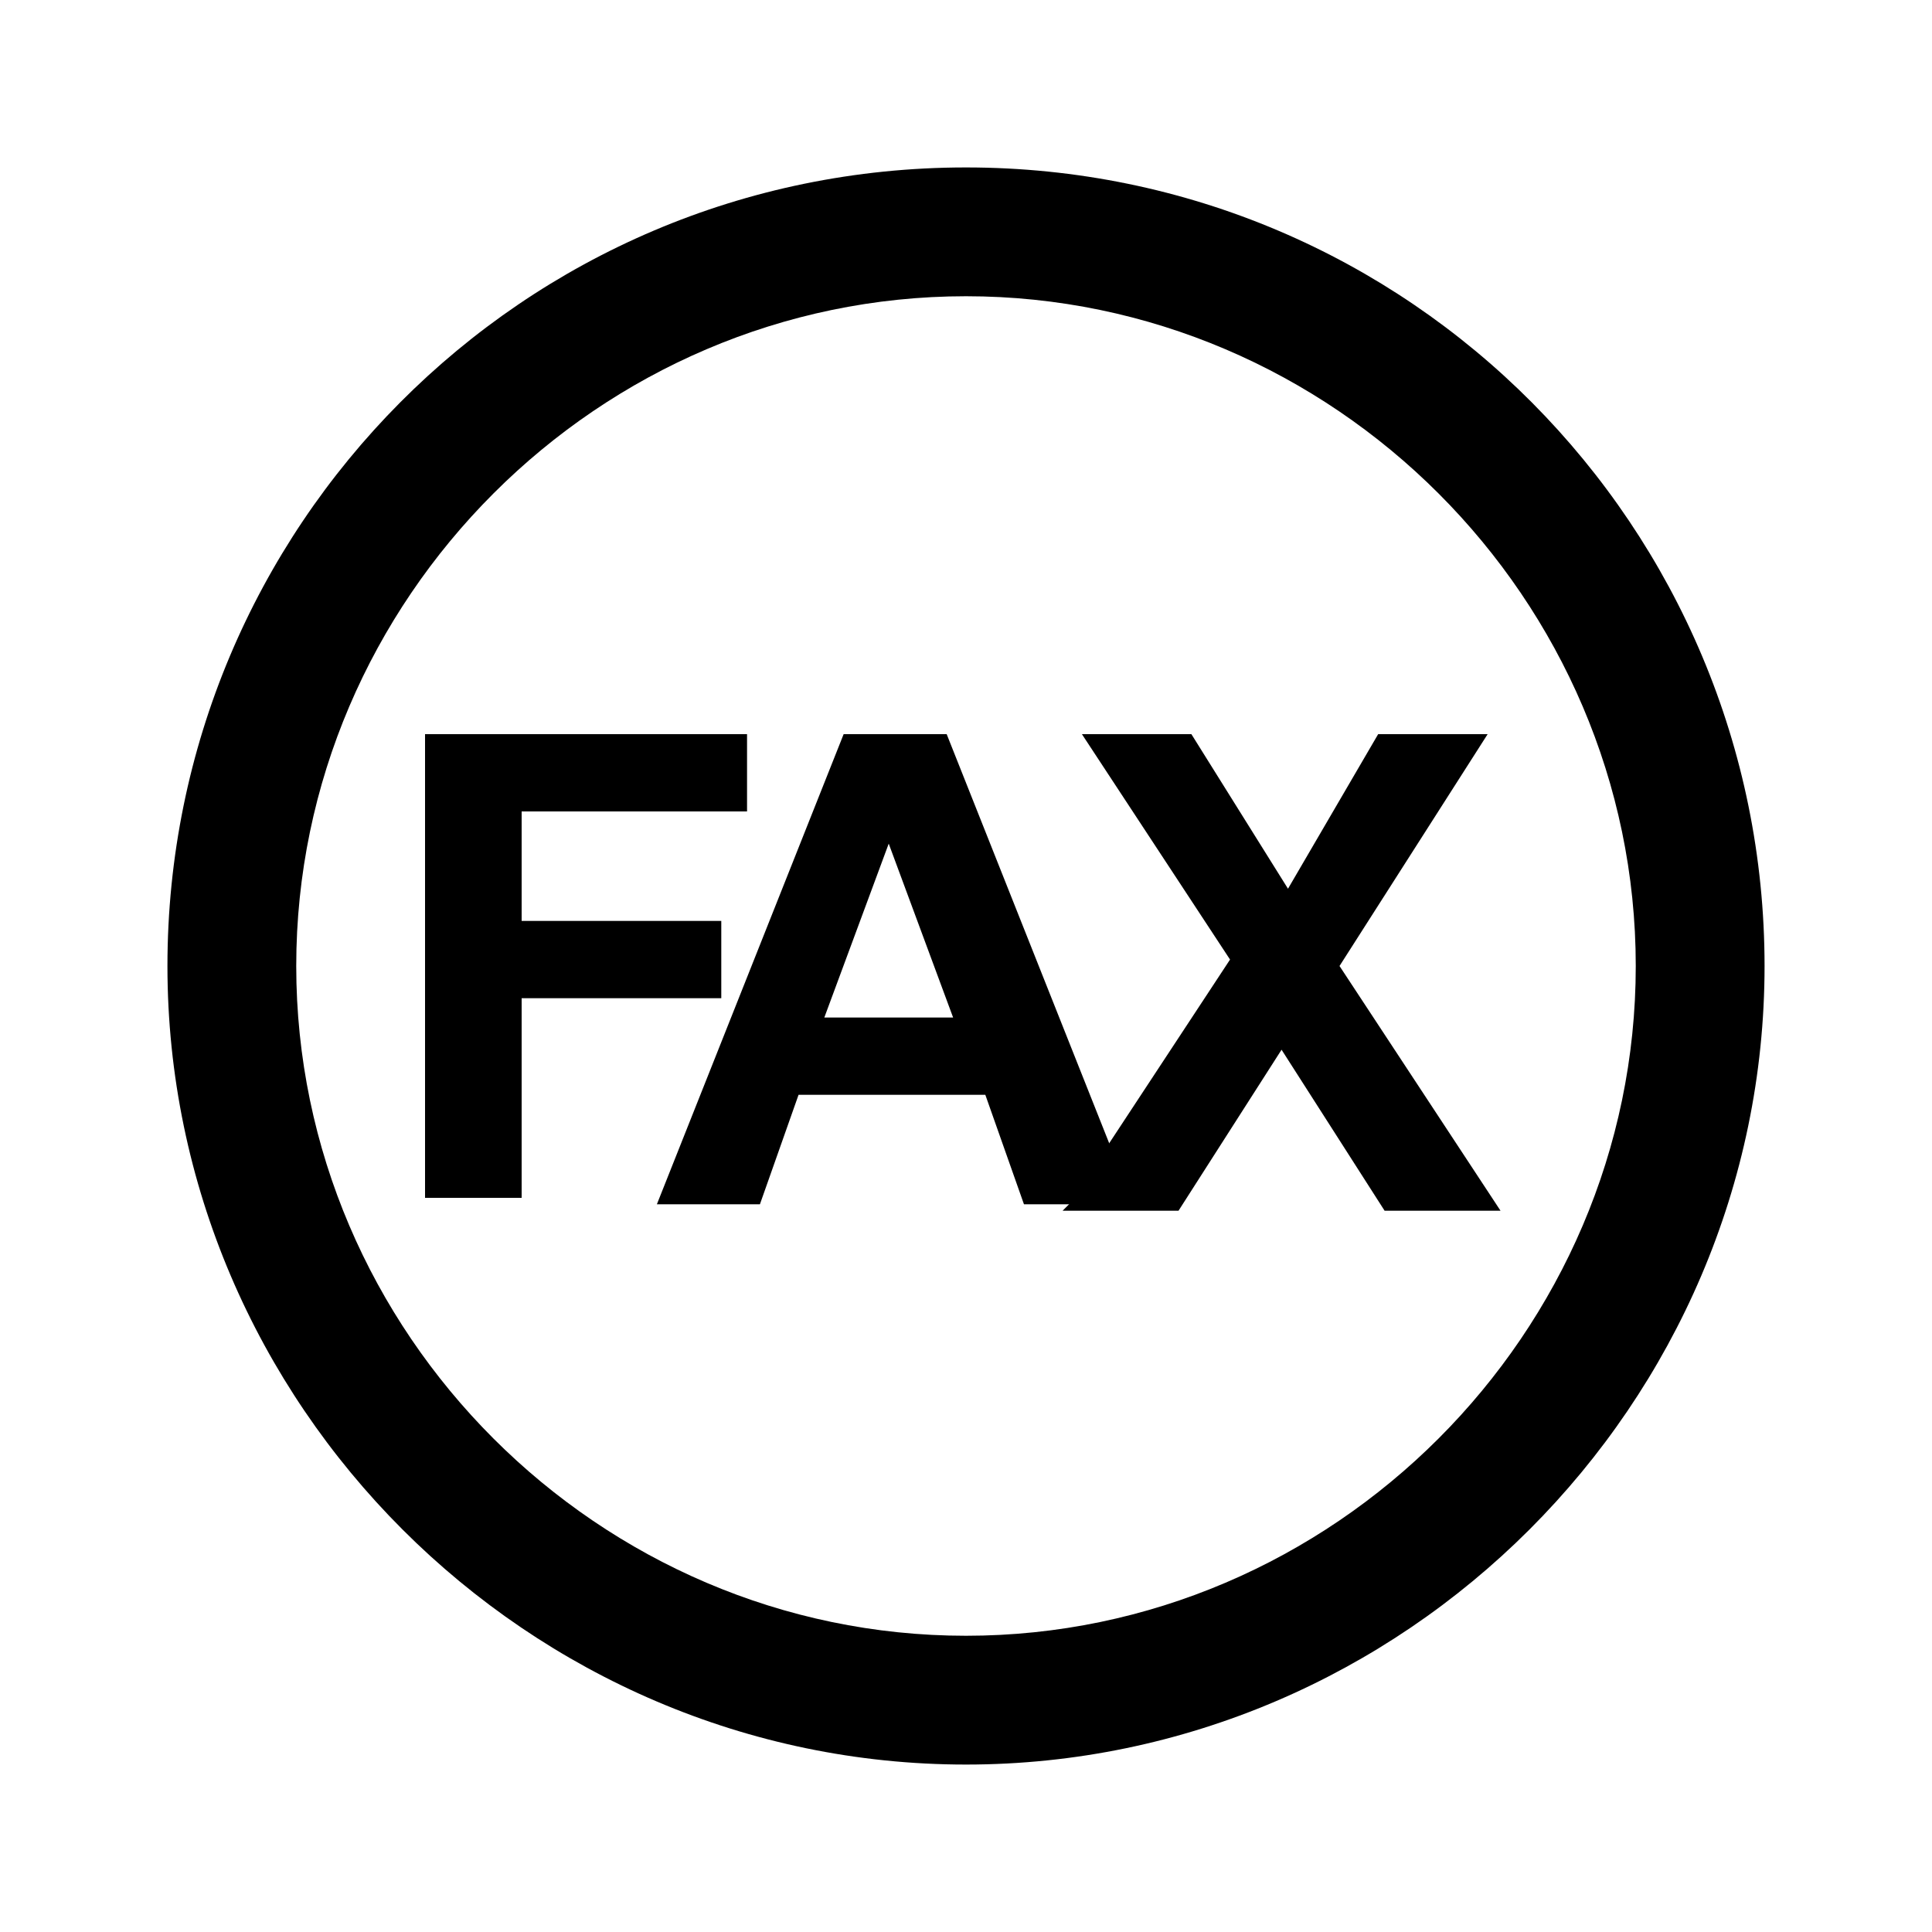
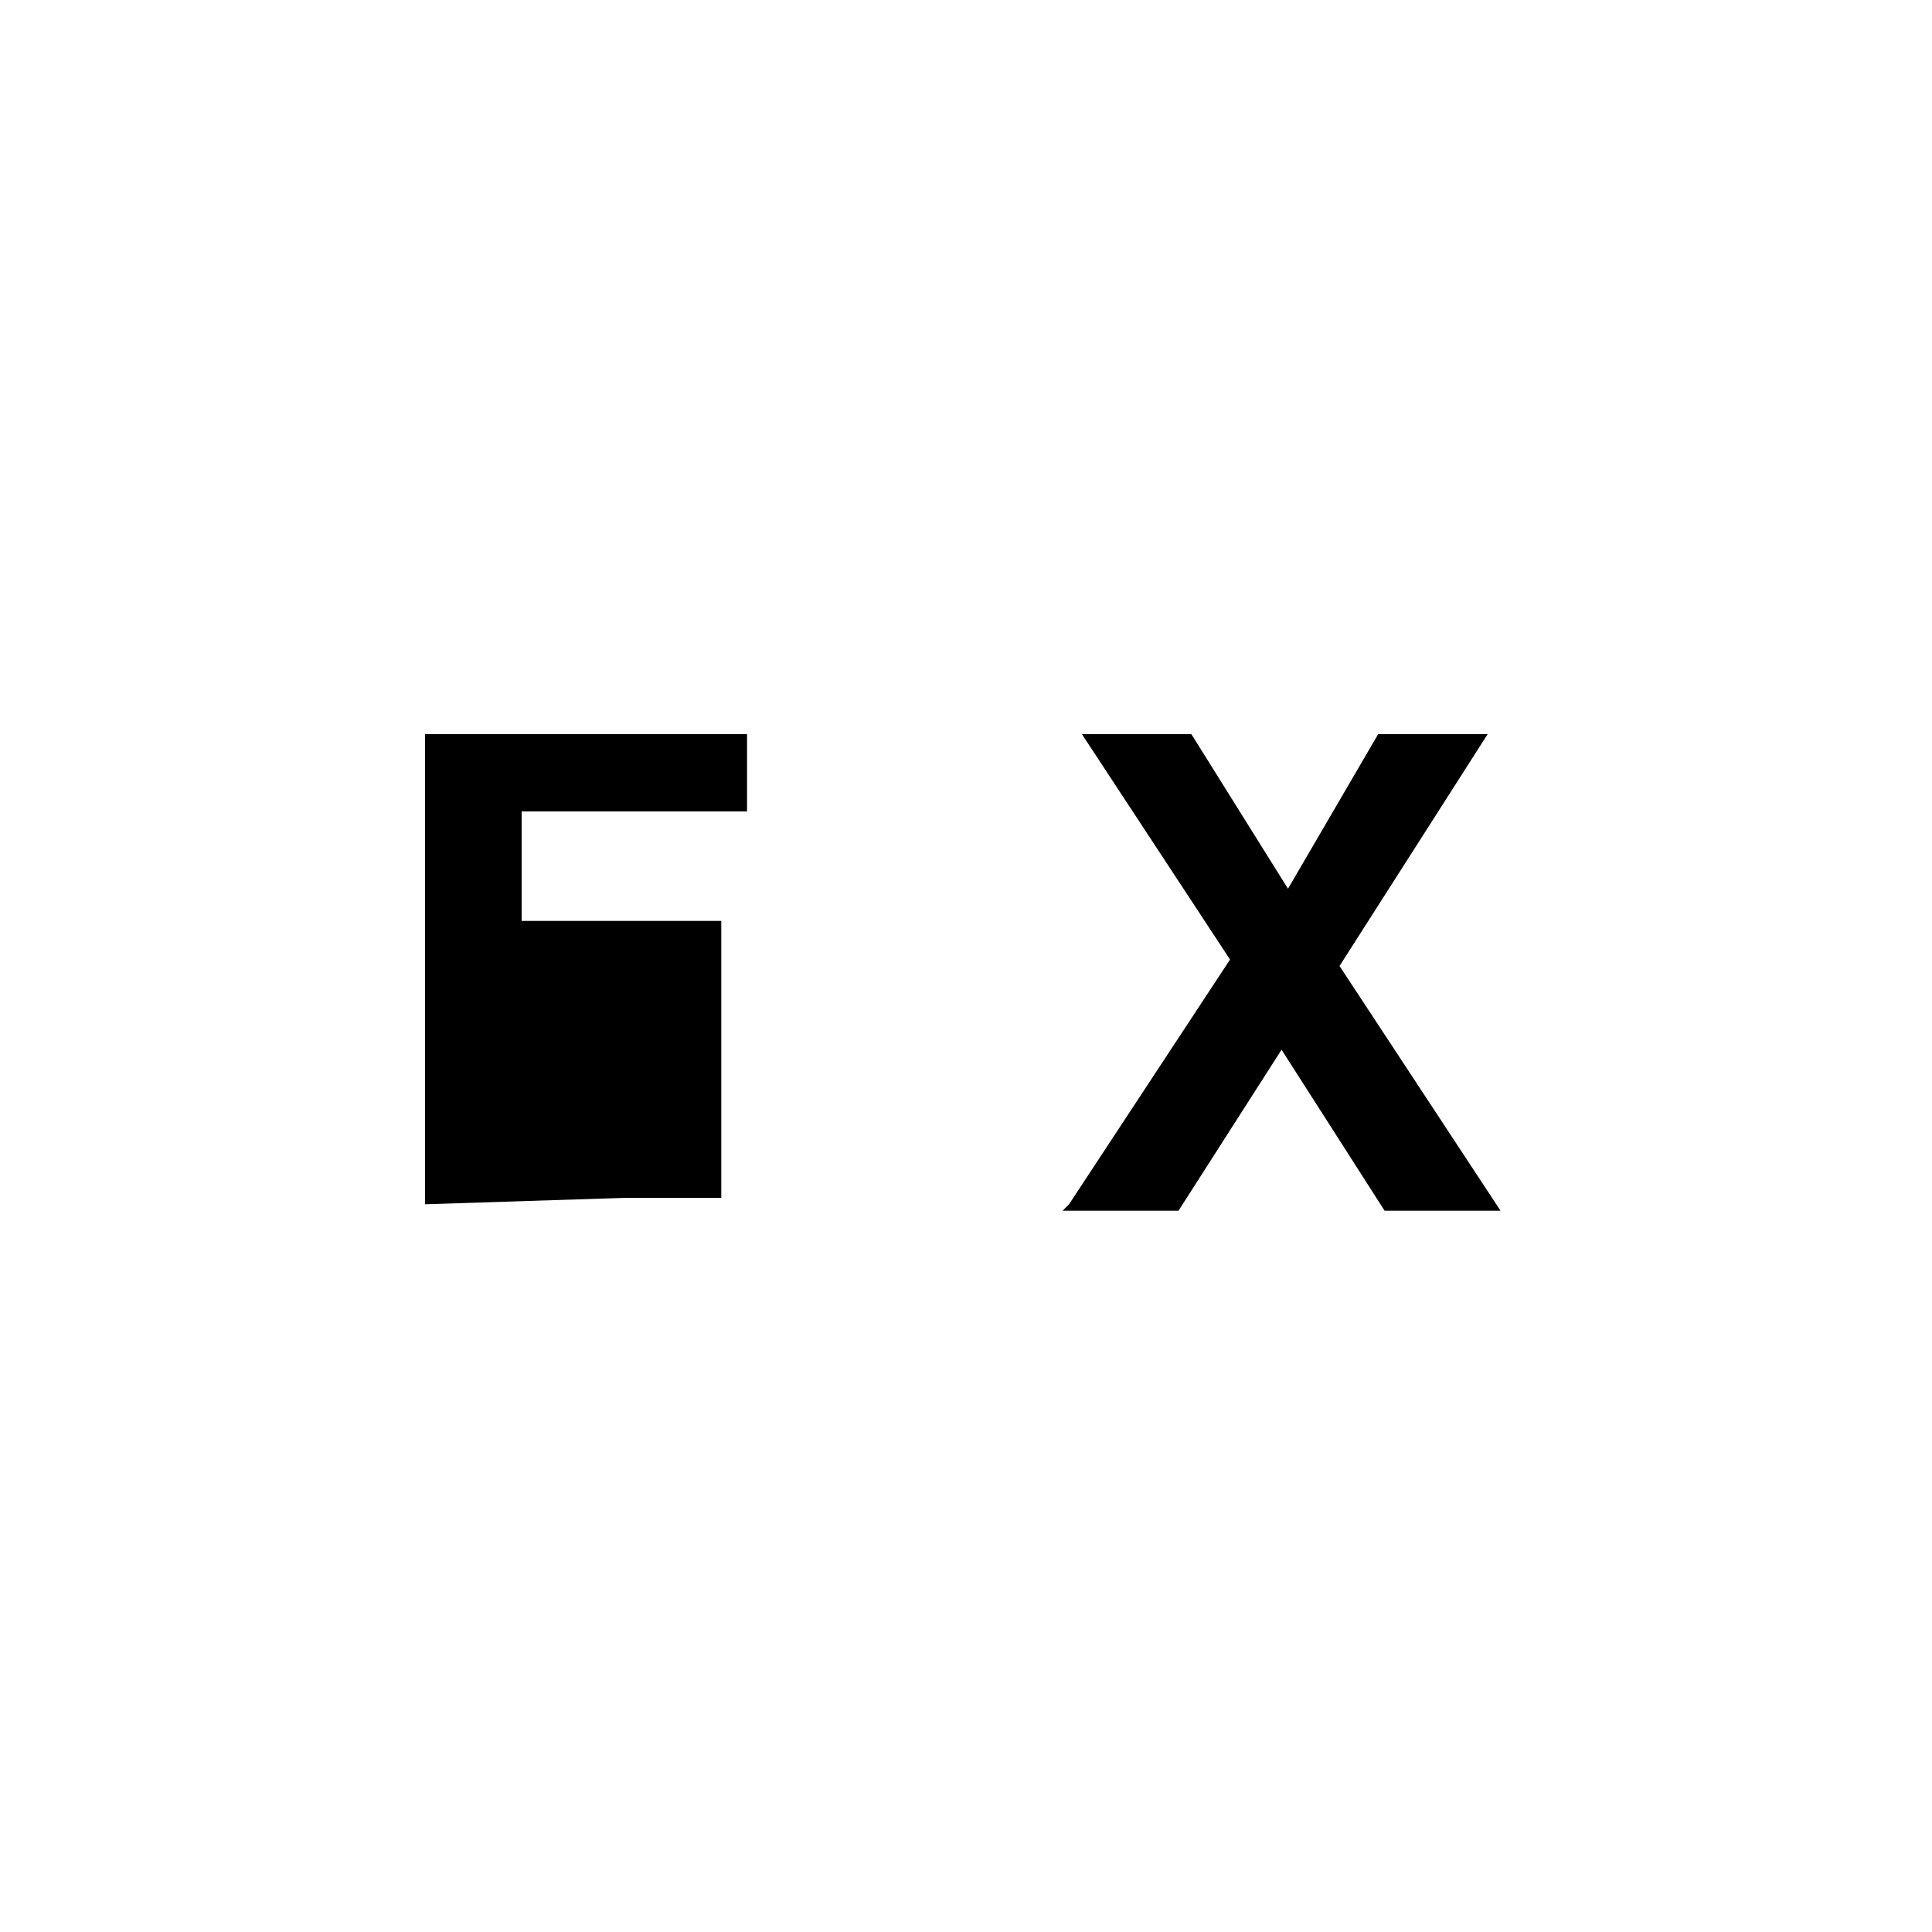
<svg xmlns="http://www.w3.org/2000/svg" id="_レイヤー_1" data-name="レイヤー_1" version="1.1" viewBox="0 0 30 30">
-   <path d="M15,2.6c-6.9,0-12.4,5.6-12.4,12.4s5.6,12.4,12.4,12.4,12.4-5.6,12.4-12.4S21.9,2.6,15,2.6ZM15,25.4c-5.7,0-10.4-4.7-10.4-10.4S9.3,4.6,15,4.6s10.4,4.7,10.4,10.4-4.7,10.4-10.4,10.4Z" />
  <g>
-     <path d="M6.6,18.7v-7.3h5v1.2h-3.5v1.7h3.1v1.2h-3.1v3.1h-1.5Z" />
-     <path d="M17.5,18.7h-1.6l-.6-1.7h-2.9l-.6,1.7h-1.6l2.9-7.3h1.6l2.9,7.3ZM14.8,15.8l-1-2.7-1,2.7h2Z" />
+     <path d="M6.6,18.7v-7.3h5v1.2h-3.5v1.7h3.1v1.2v3.1h-1.5Z" />
    <path d="M16.6,18.7l2.5-3.8-2.3-3.5h1.7l1.5,2.4,1.4-2.4h1.7l-2.3,3.6,2.5,3.8h-1.8l-1.6-2.5-1.6,2.5h-1.8Z" />
  </g>
</svg>